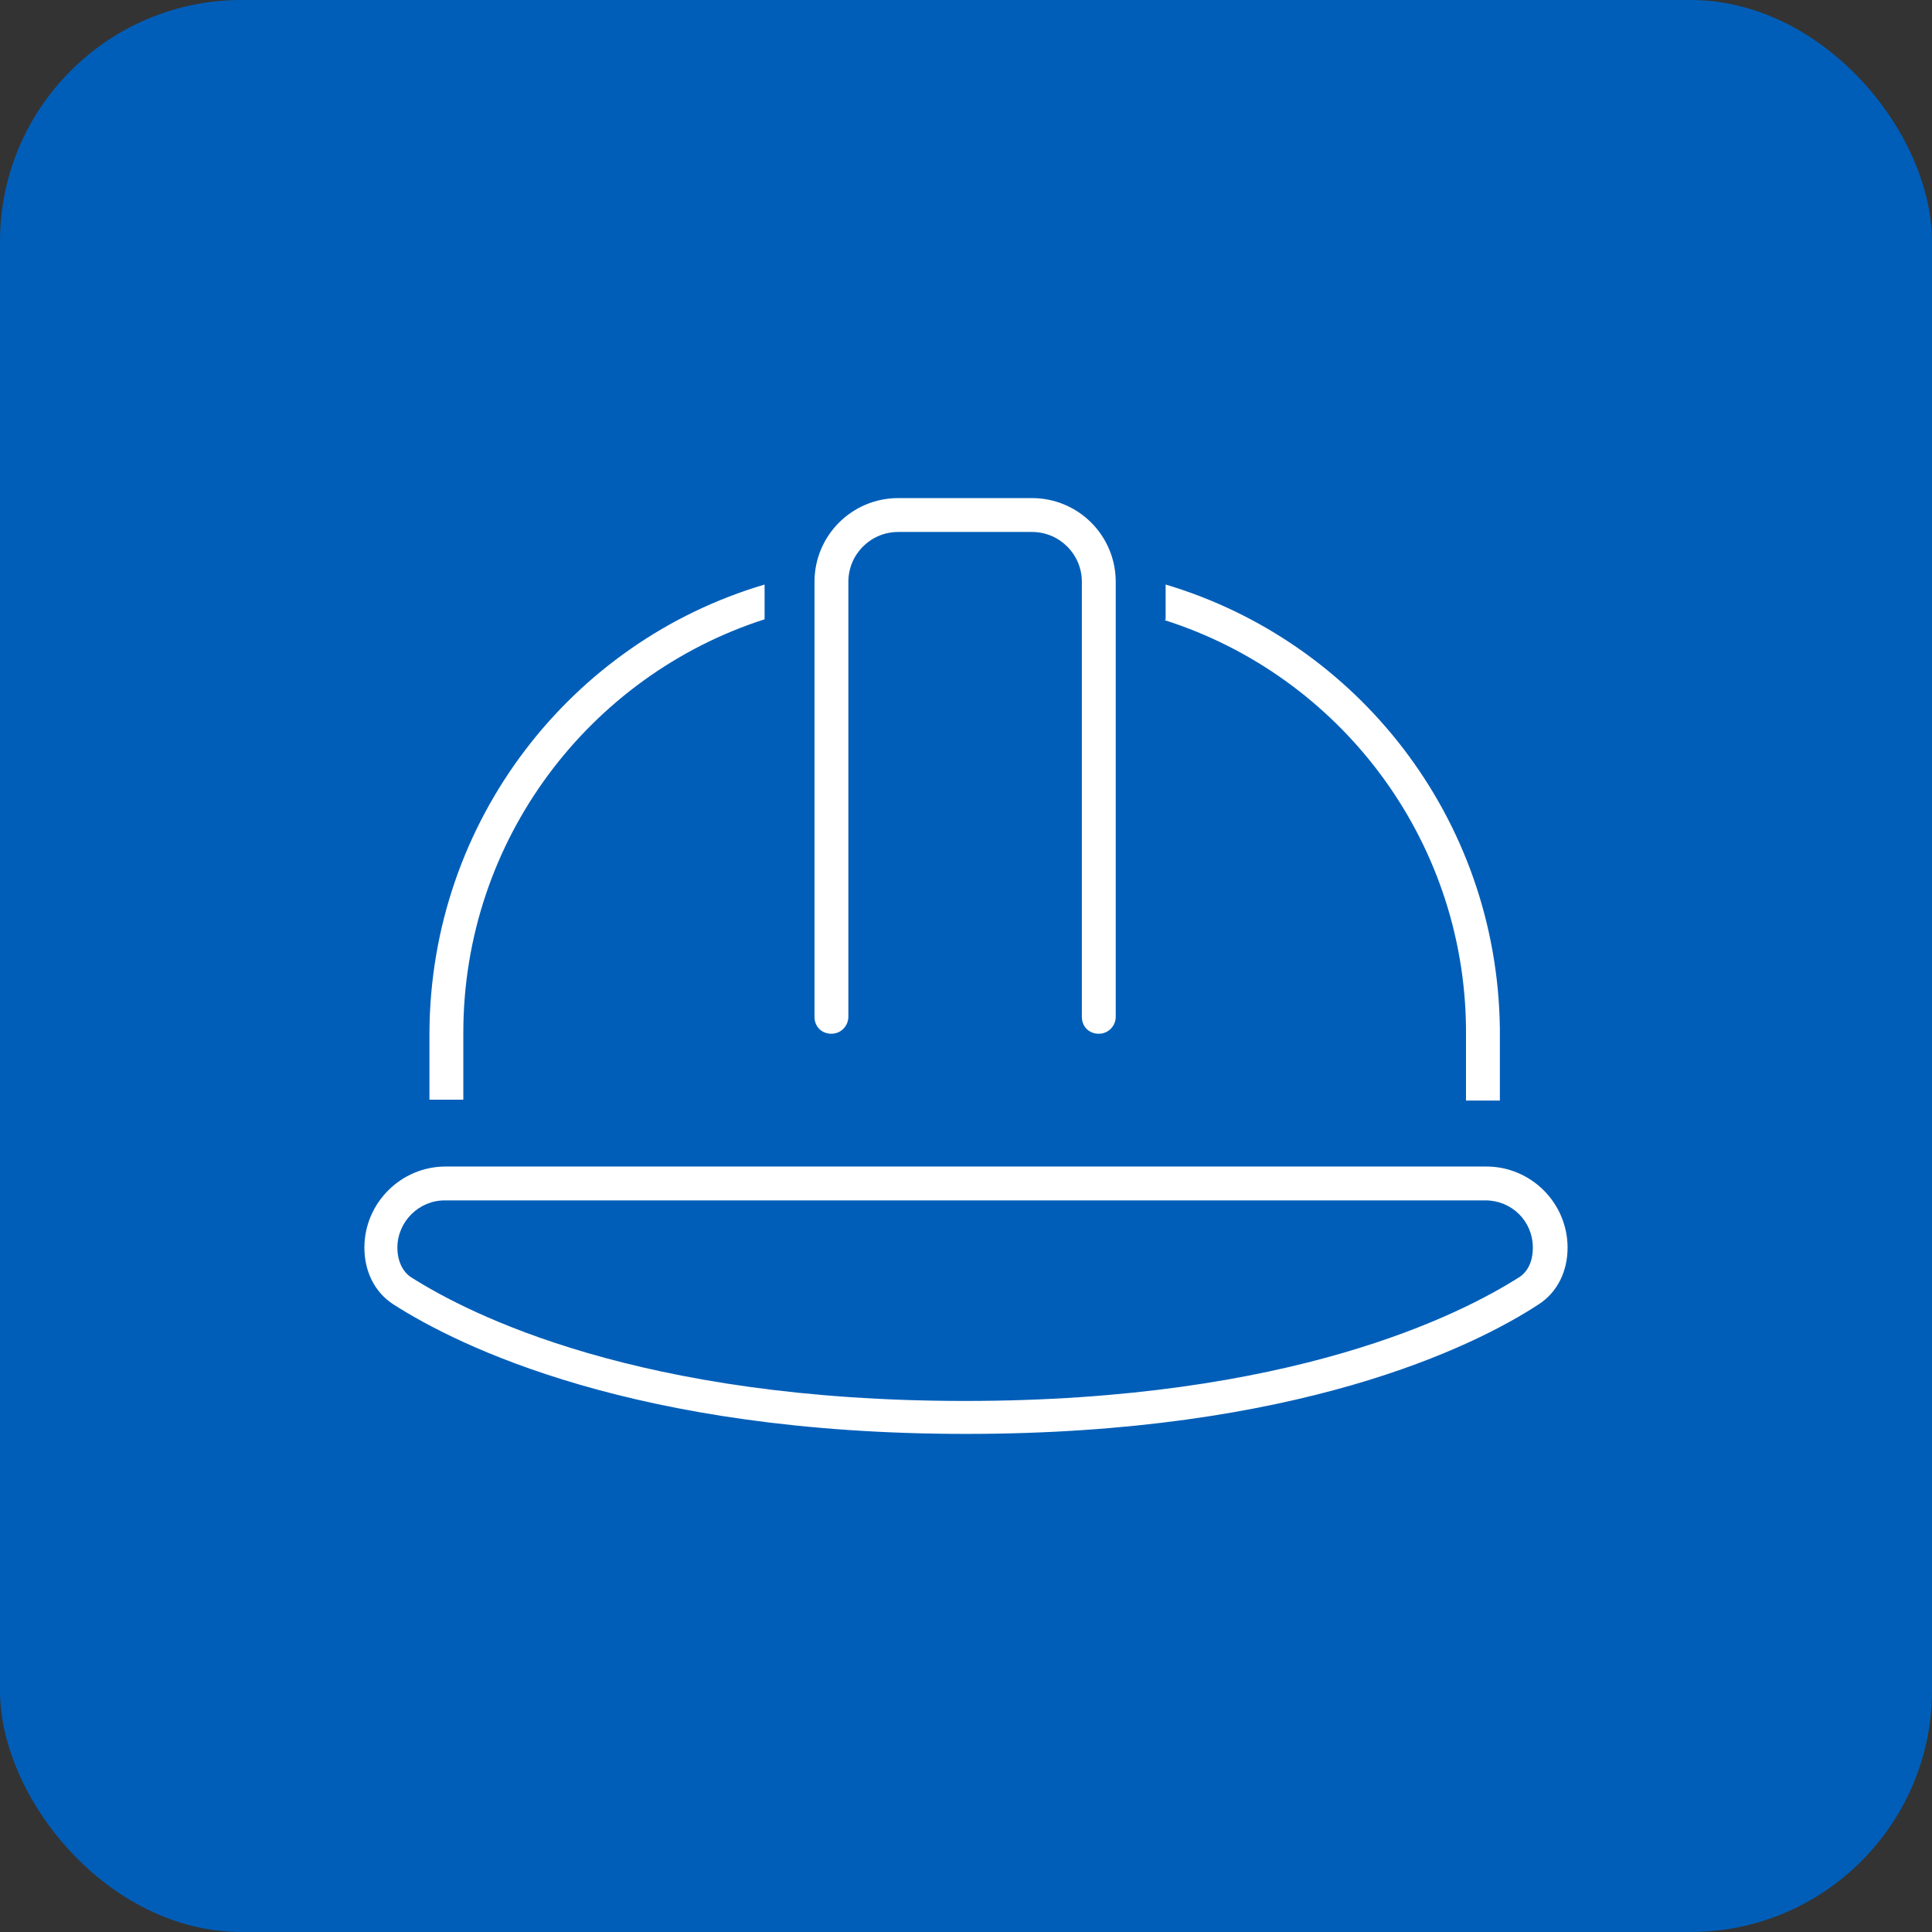
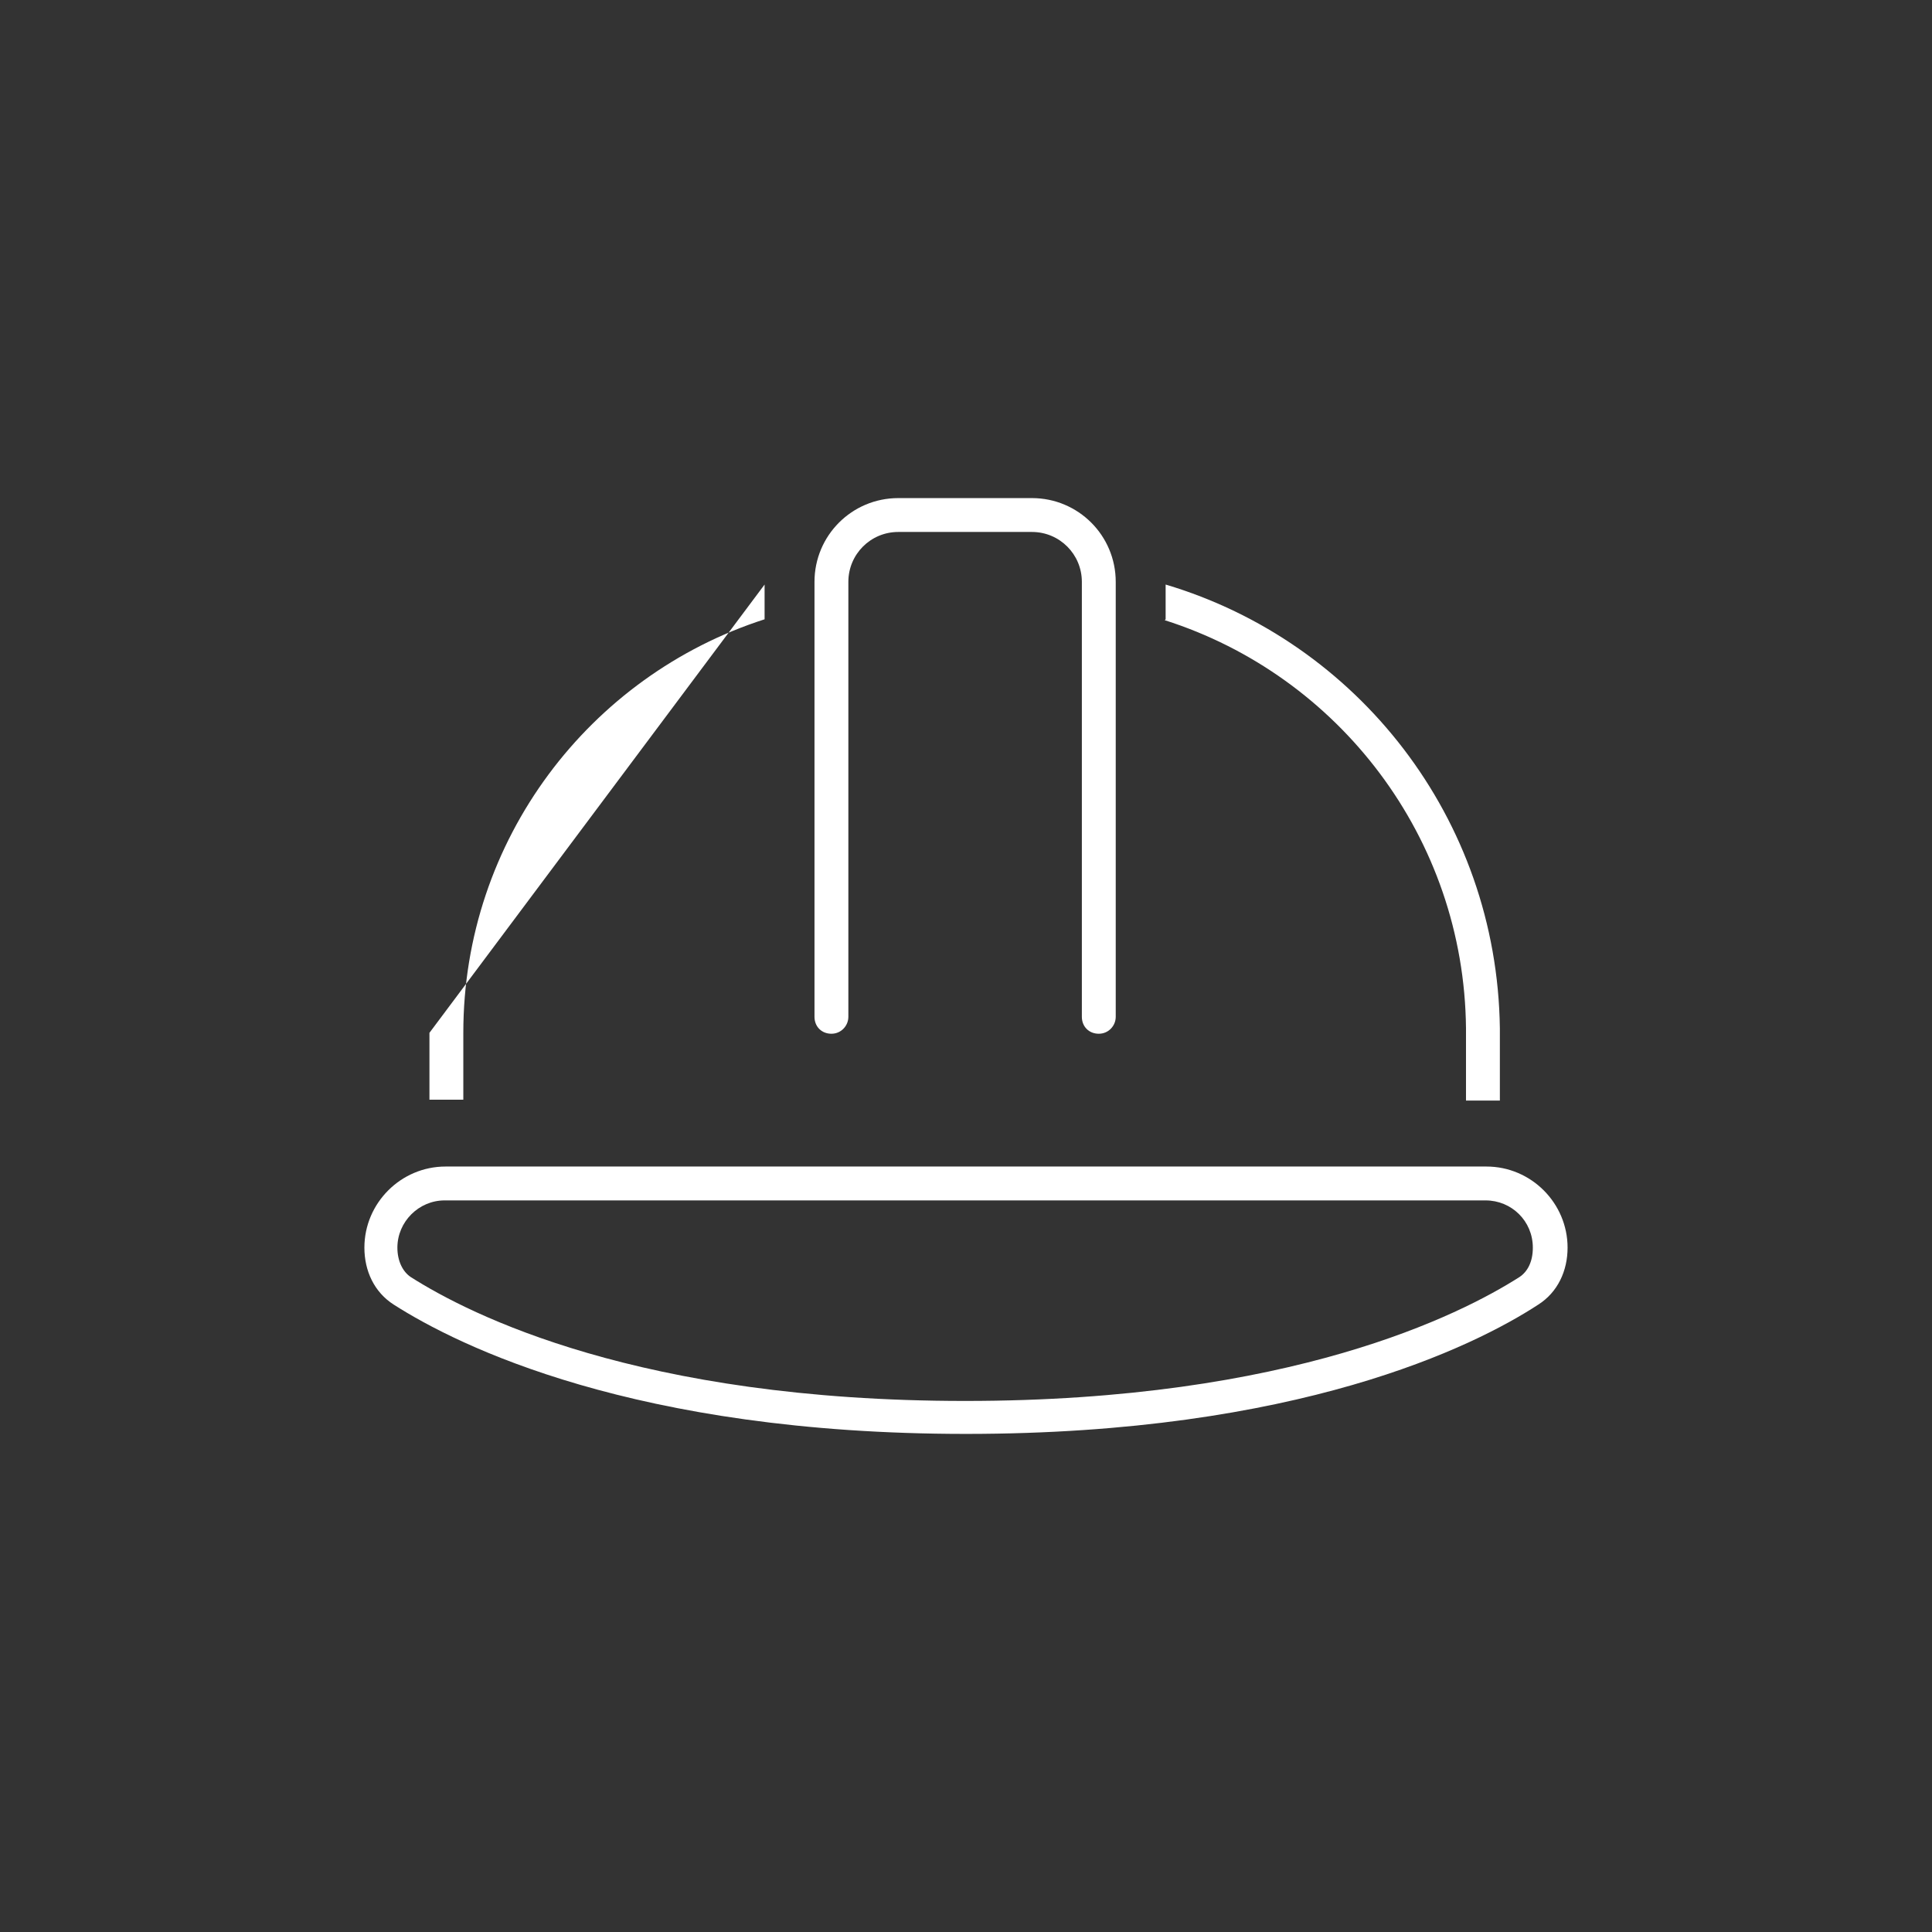
<svg xmlns="http://www.w3.org/2000/svg" width="64" height="64" viewBox="0 0 64 64" fill="none">
  <rect x="0" y="0" width="64" height="64" fill="#333333" stroke="none" />
-   <rect width="64" height="64" rx="8" fill="#005EB8" />
-   <path d="M14.728 38.643H49.242C50.718 38.643 51.928 39.853 51.928 41.33C51.928 42.097 51.604 42.806 50.954 43.219C48.828 44.607 42.983 47.5 32 47.5C21.017 47.5 15.171 44.577 13.046 43.219C12.396 42.806 12.071 42.097 12.071 41.33C12.071 39.853 13.282 38.643 14.758 38.643H14.728ZM49.212 39.765H14.728C13.872 39.765 13.164 40.473 13.164 41.33C13.164 41.772 13.341 42.127 13.607 42.304C15.555 43.544 21.165 46.408 31.97 46.408C42.776 46.408 48.386 43.544 50.334 42.304C50.6 42.127 50.777 41.802 50.777 41.33C50.777 40.444 50.068 39.765 49.212 39.765ZM25.328 19.364V20.515C19.541 22.375 15.348 27.808 15.348 34.214V36.429H14.226V34.214C14.256 27.188 18.921 21.253 25.328 19.364ZM28.103 19.275V33.683C28.103 33.978 27.866 34.244 27.542 34.244C27.217 34.244 26.981 34.008 26.981 33.683V19.275C26.981 17.74 28.221 16.5 29.756 16.5H34.185C35.72 16.5 36.96 17.74 36.96 19.275V33.683C36.96 33.978 36.724 34.244 36.399 34.244C36.074 34.244 35.838 34.008 35.838 33.683V19.275C35.838 18.36 35.1 17.622 34.185 17.622H29.756C28.841 17.622 28.103 18.36 28.103 19.275ZM38.613 20.515V19.364C44.961 21.253 49.596 27.099 49.685 34.067V36.458H48.563V34.067C48.504 27.749 44.341 22.375 38.584 20.545L38.613 20.515Z" fill="white" />
+   <path d="M14.728 38.643H49.242C50.718 38.643 51.928 39.853 51.928 41.33C51.928 42.097 51.604 42.806 50.954 43.219C48.828 44.607 42.983 47.5 32 47.5C21.017 47.5 15.171 44.577 13.046 43.219C12.396 42.806 12.071 42.097 12.071 41.33C12.071 39.853 13.282 38.643 14.758 38.643H14.728ZM49.212 39.765H14.728C13.872 39.765 13.164 40.473 13.164 41.33C13.164 41.772 13.341 42.127 13.607 42.304C15.555 43.544 21.165 46.408 31.97 46.408C42.776 46.408 48.386 43.544 50.334 42.304C50.6 42.127 50.777 41.802 50.777 41.33C50.777 40.444 50.068 39.765 49.212 39.765ZM25.328 19.364V20.515C19.541 22.375 15.348 27.808 15.348 34.214V36.429H14.226V34.214ZM28.103 19.275V33.683C28.103 33.978 27.866 34.244 27.542 34.244C27.217 34.244 26.981 34.008 26.981 33.683V19.275C26.981 17.74 28.221 16.5 29.756 16.5H34.185C35.72 16.5 36.96 17.74 36.96 19.275V33.683C36.96 33.978 36.724 34.244 36.399 34.244C36.074 34.244 35.838 34.008 35.838 33.683V19.275C35.838 18.36 35.1 17.622 34.185 17.622H29.756C28.841 17.622 28.103 18.36 28.103 19.275ZM38.613 20.515V19.364C44.961 21.253 49.596 27.099 49.685 34.067V36.458H48.563V34.067C48.504 27.749 44.341 22.375 38.584 20.545L38.613 20.515Z" fill="white" />
</svg>